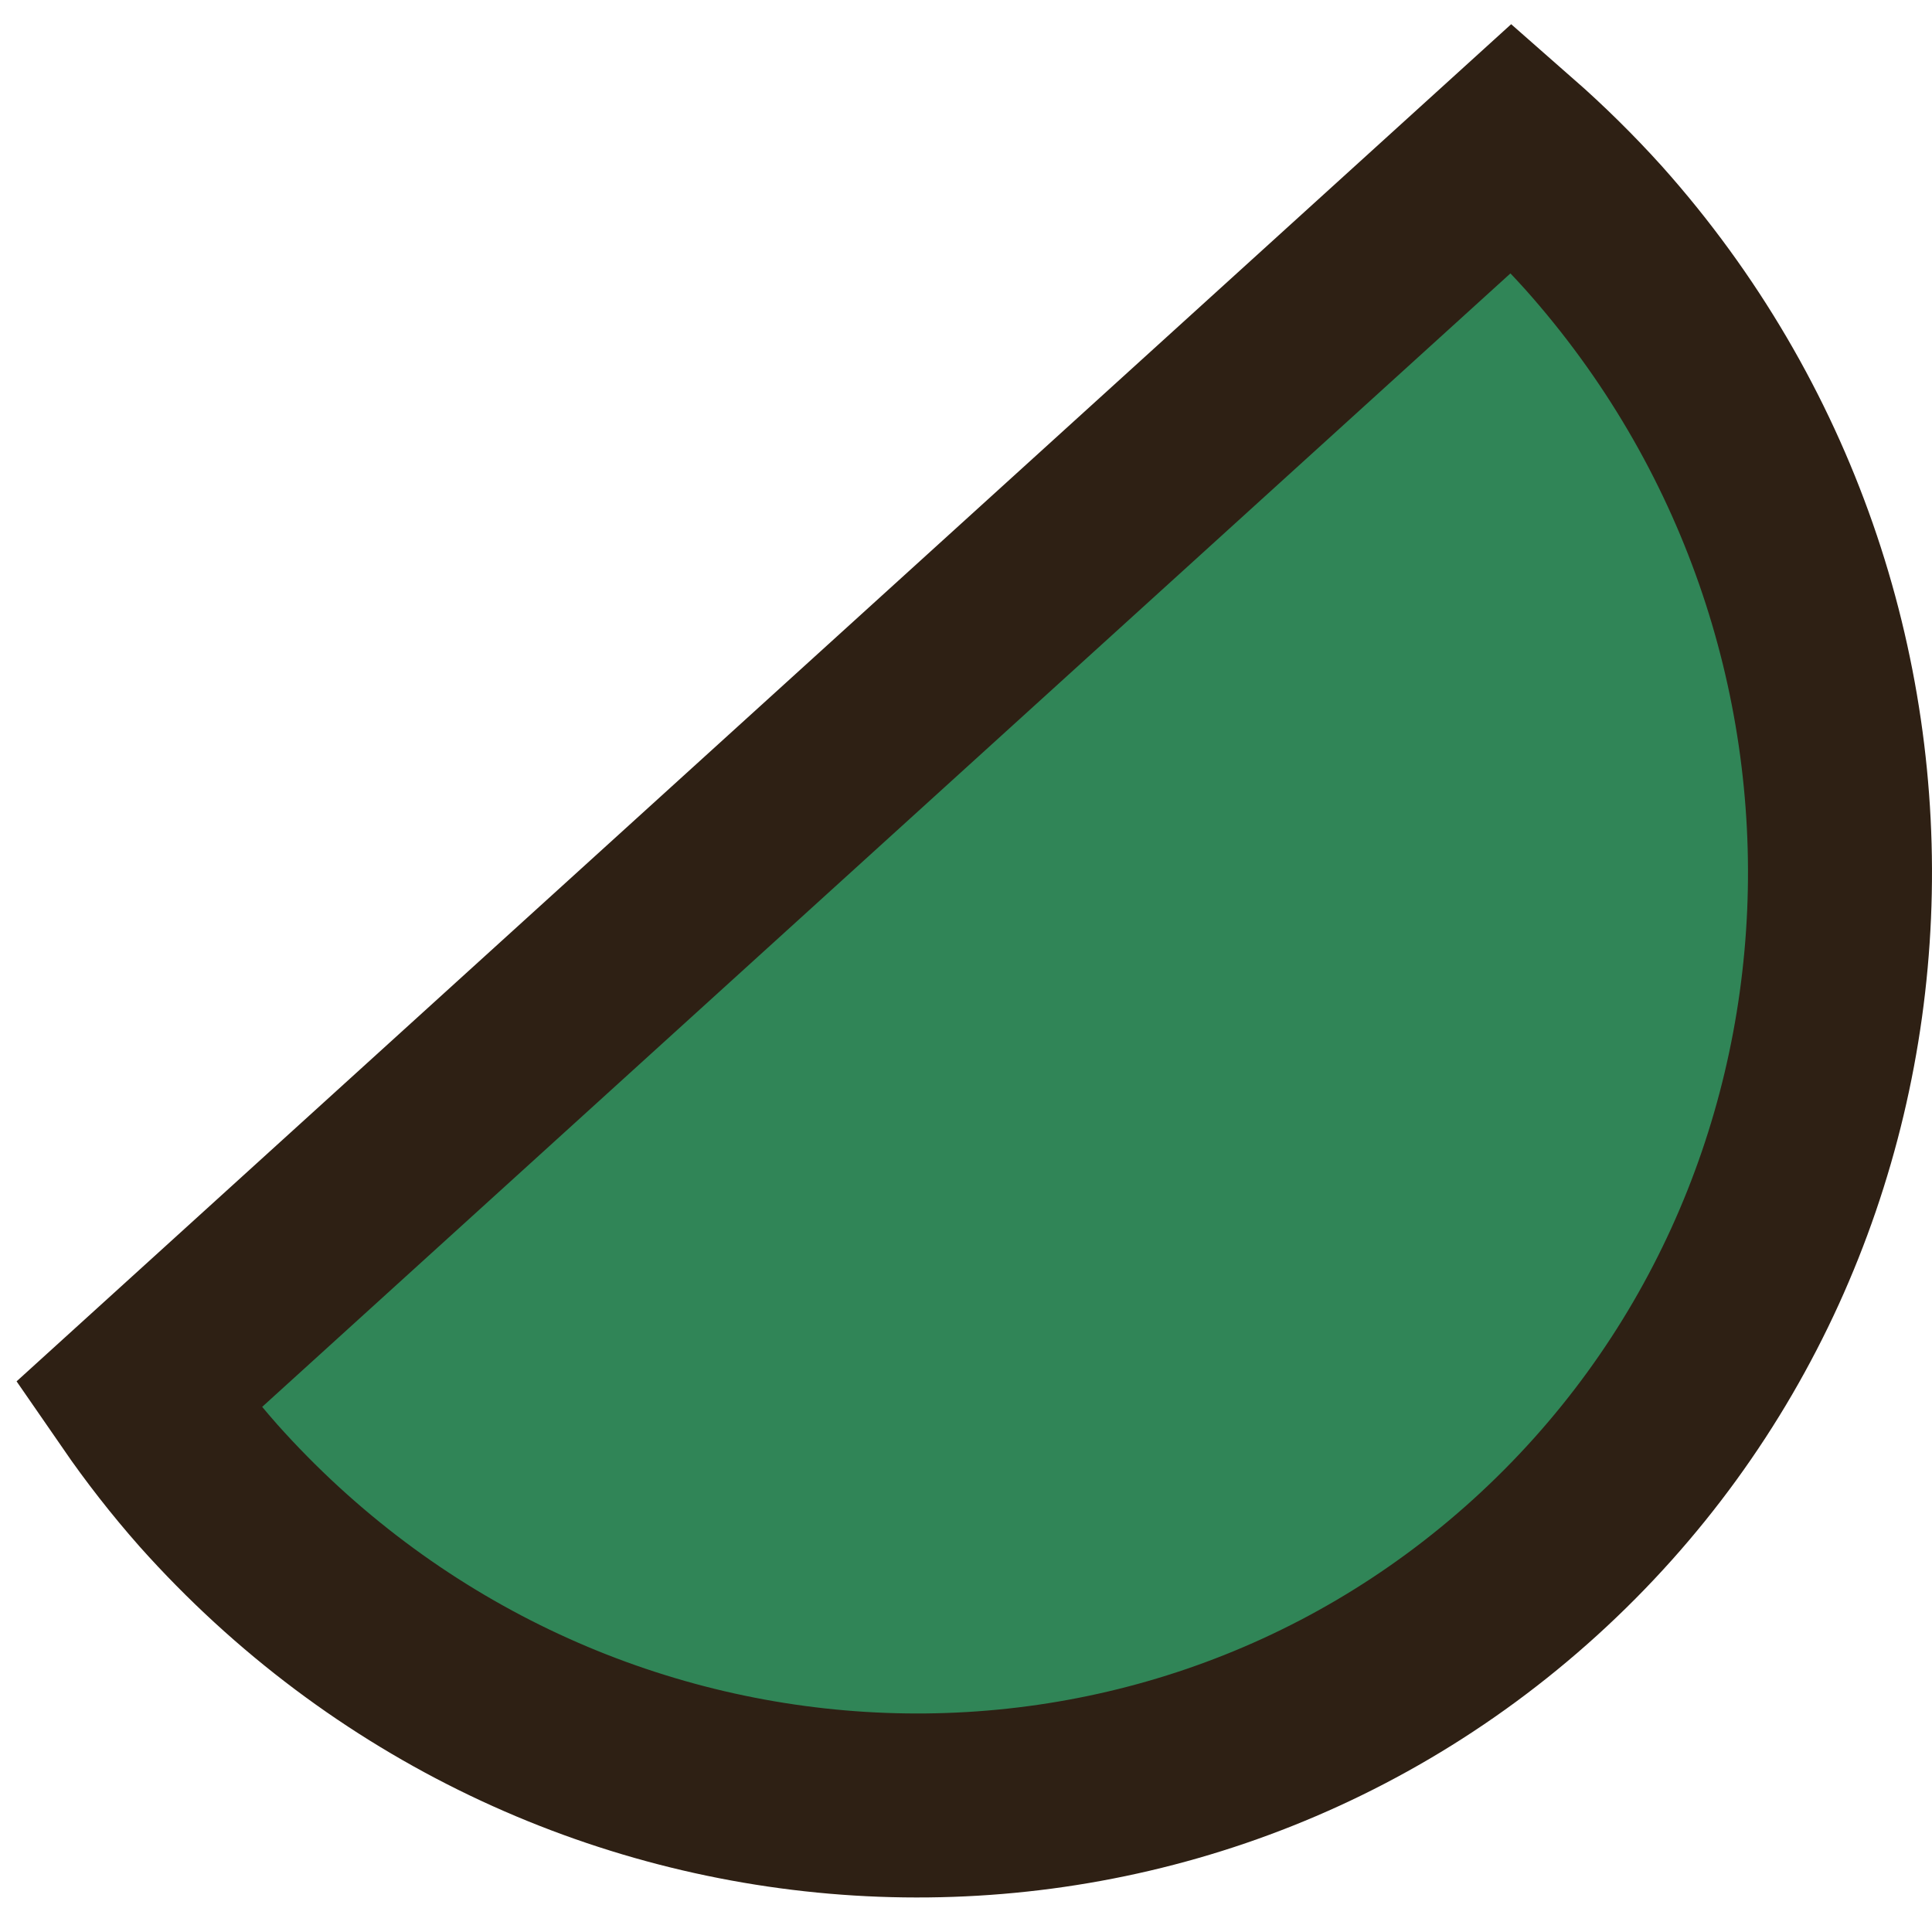
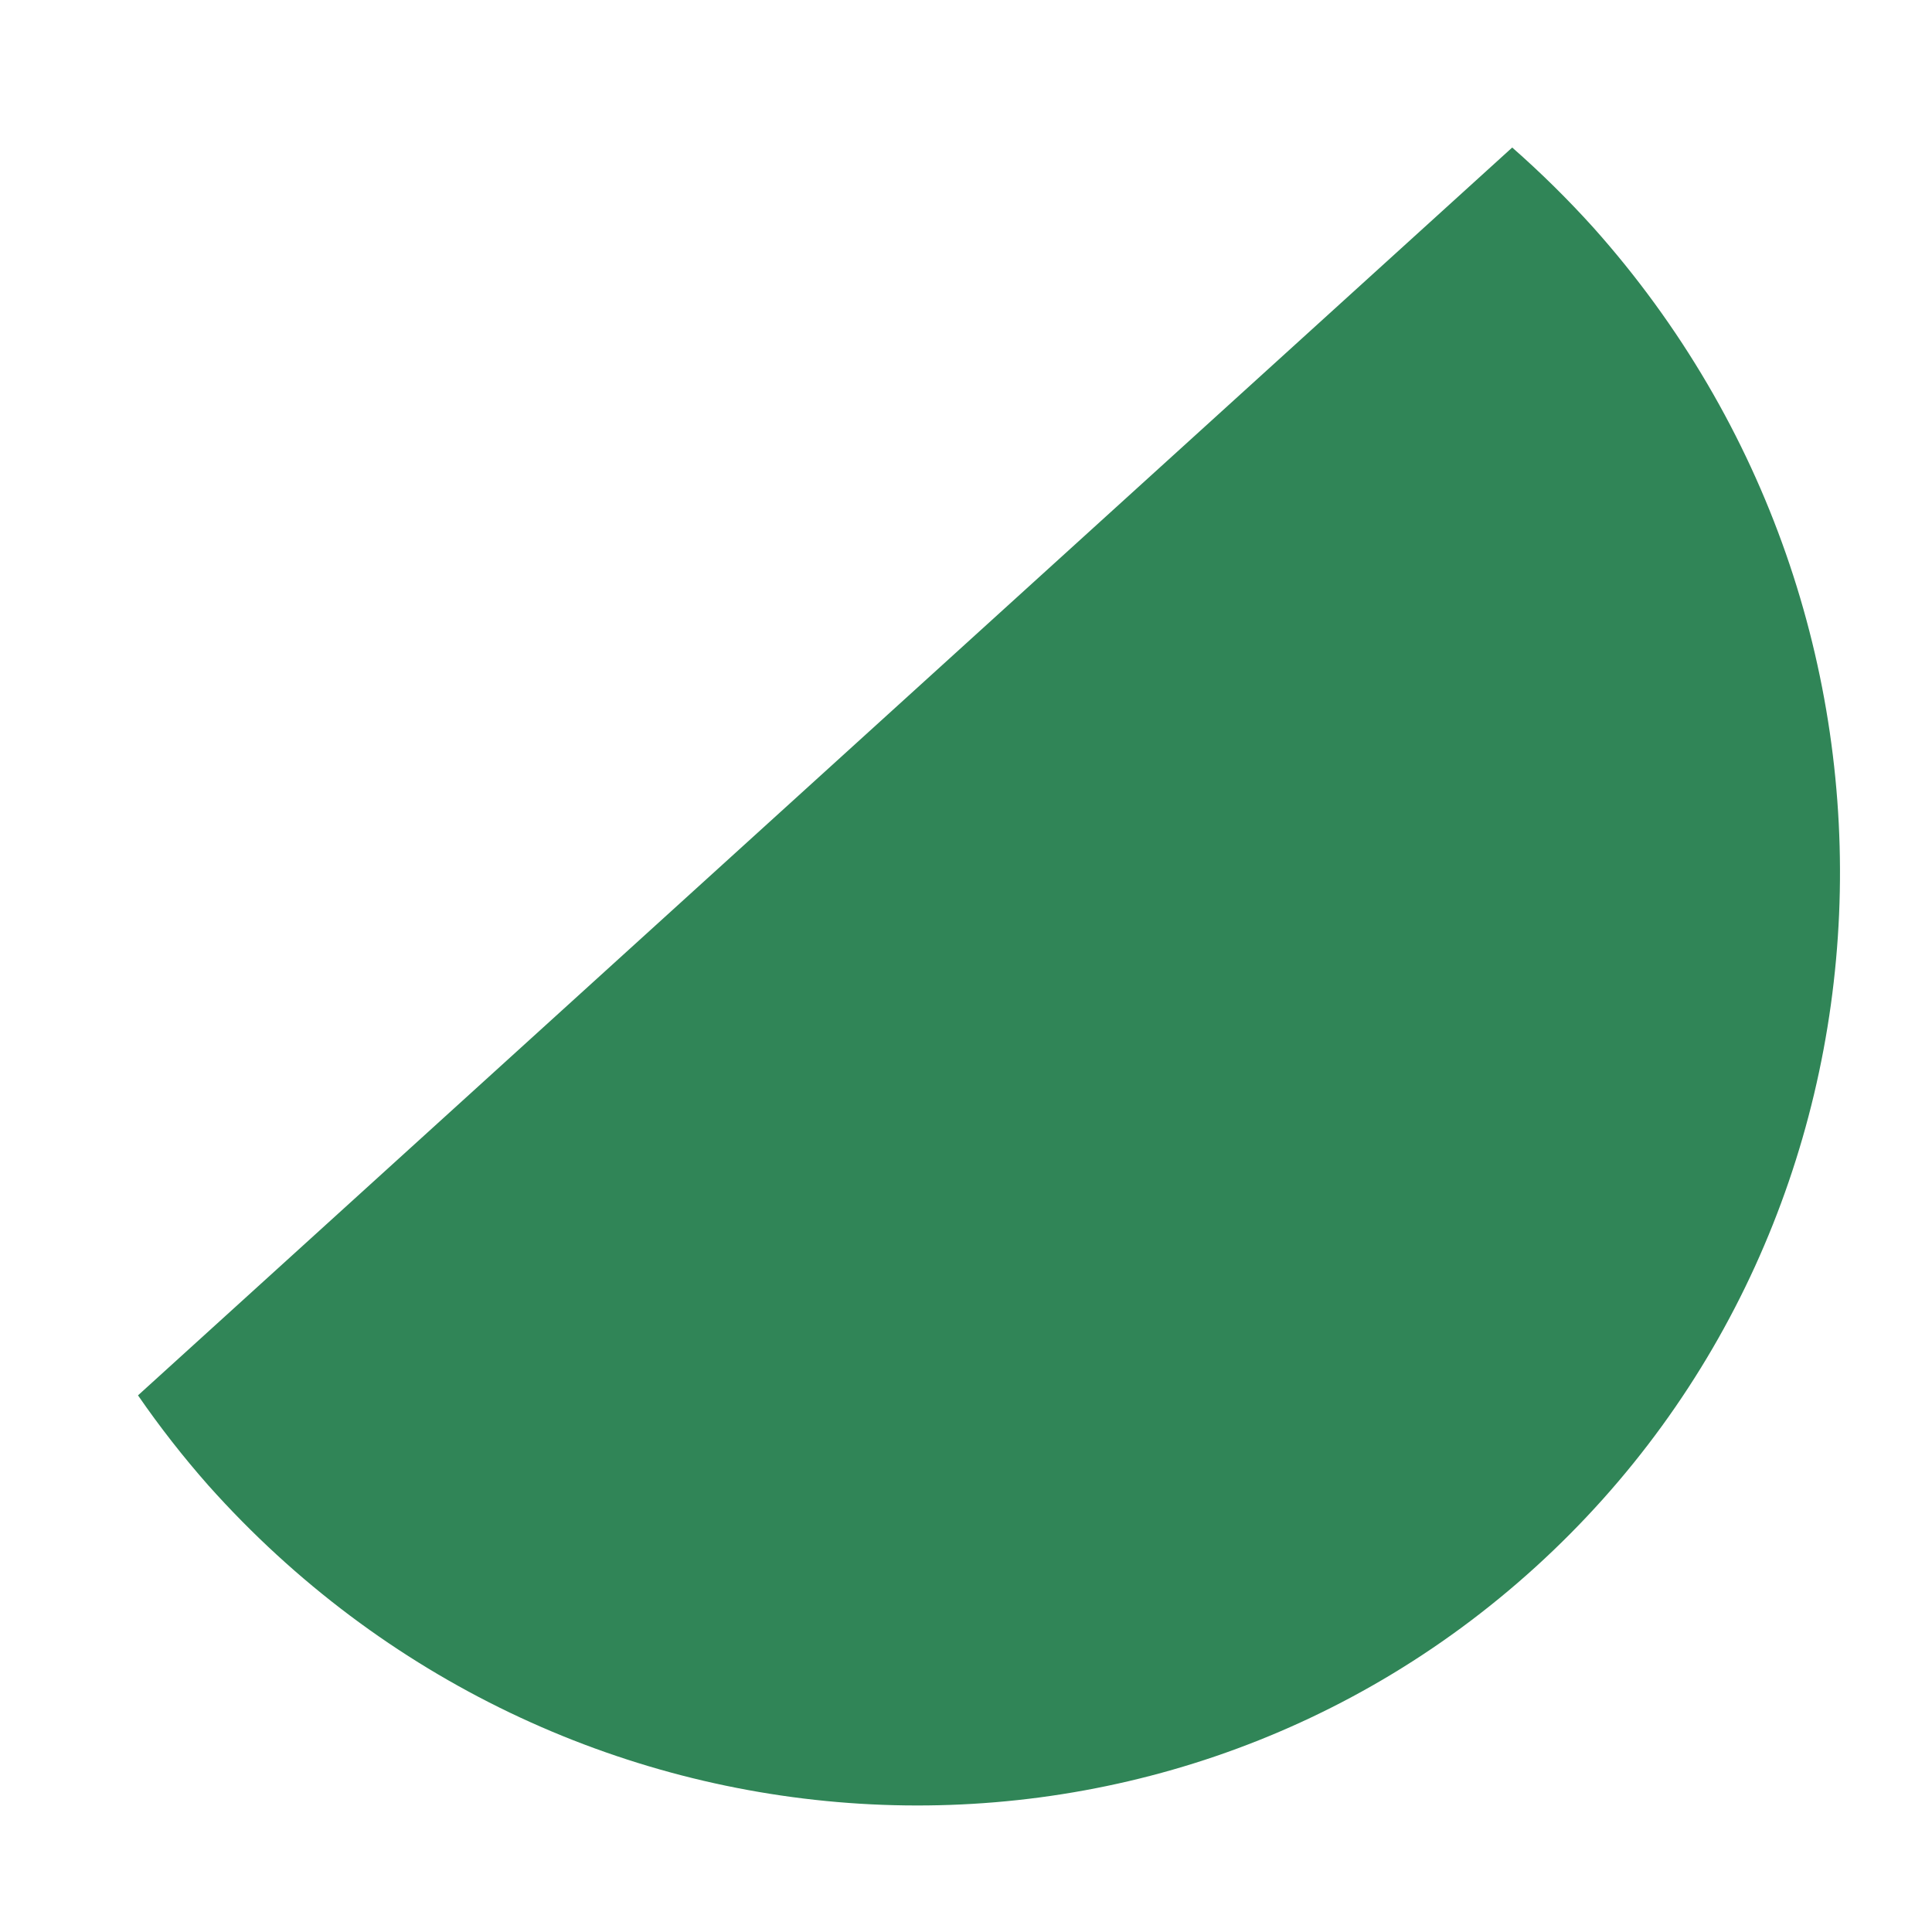
<svg xmlns="http://www.w3.org/2000/svg" width="42" height="42" viewBox="0 0 42 42" fill="none">
  <path d="M3 30.334C3.471 31.017 3.981 31.67 4.529 32.291C12.147 40.825 25.067 41.618 33.377 34.069C41.686 26.52 42.255 13.48 34.641 4.95C34.086 4.335 33.496 3.753 32.874 3.207L3 30.334Z" fill="#308557" />
-   <path d="M3 30.334C3.471 31.017 3.981 31.67 4.529 32.291C12.147 40.825 25.067 41.618 33.377 34.069C41.686 26.52 42.255 13.48 34.641 4.95C34.086 4.335 33.496 3.753 32.874 3.207L3 30.334Z" stroke="#2E2014" stroke-width="4" />
</svg>